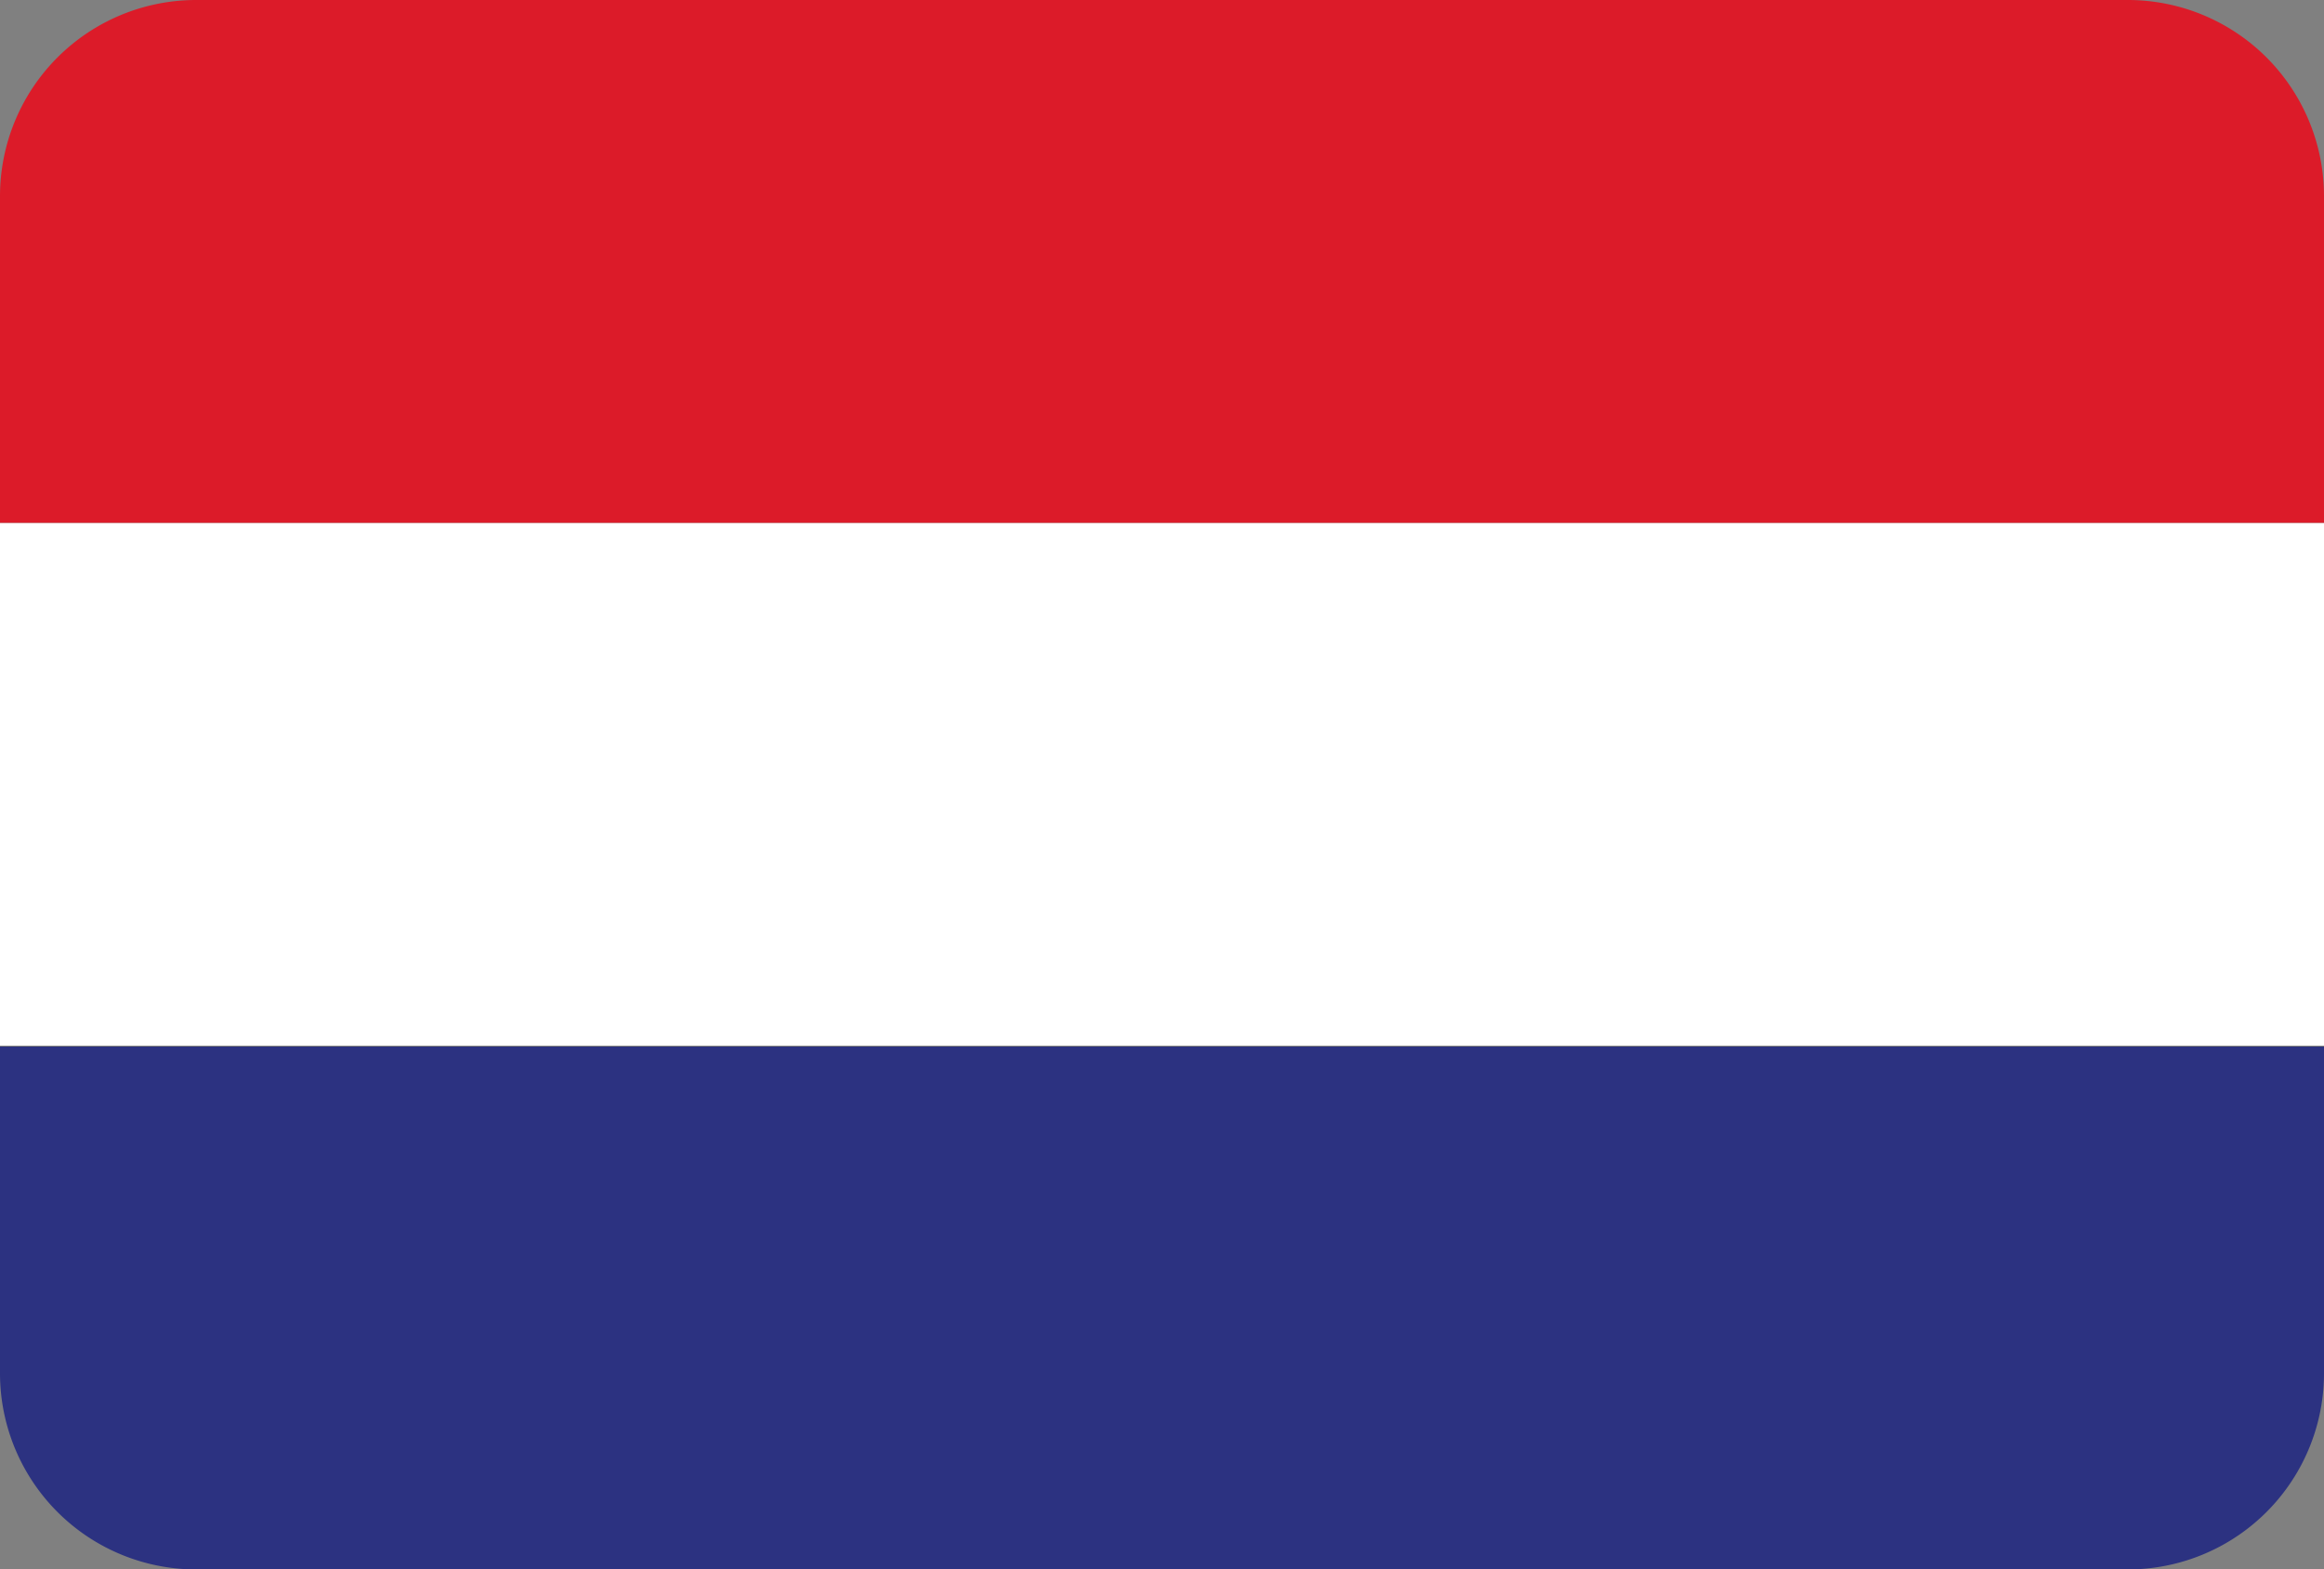
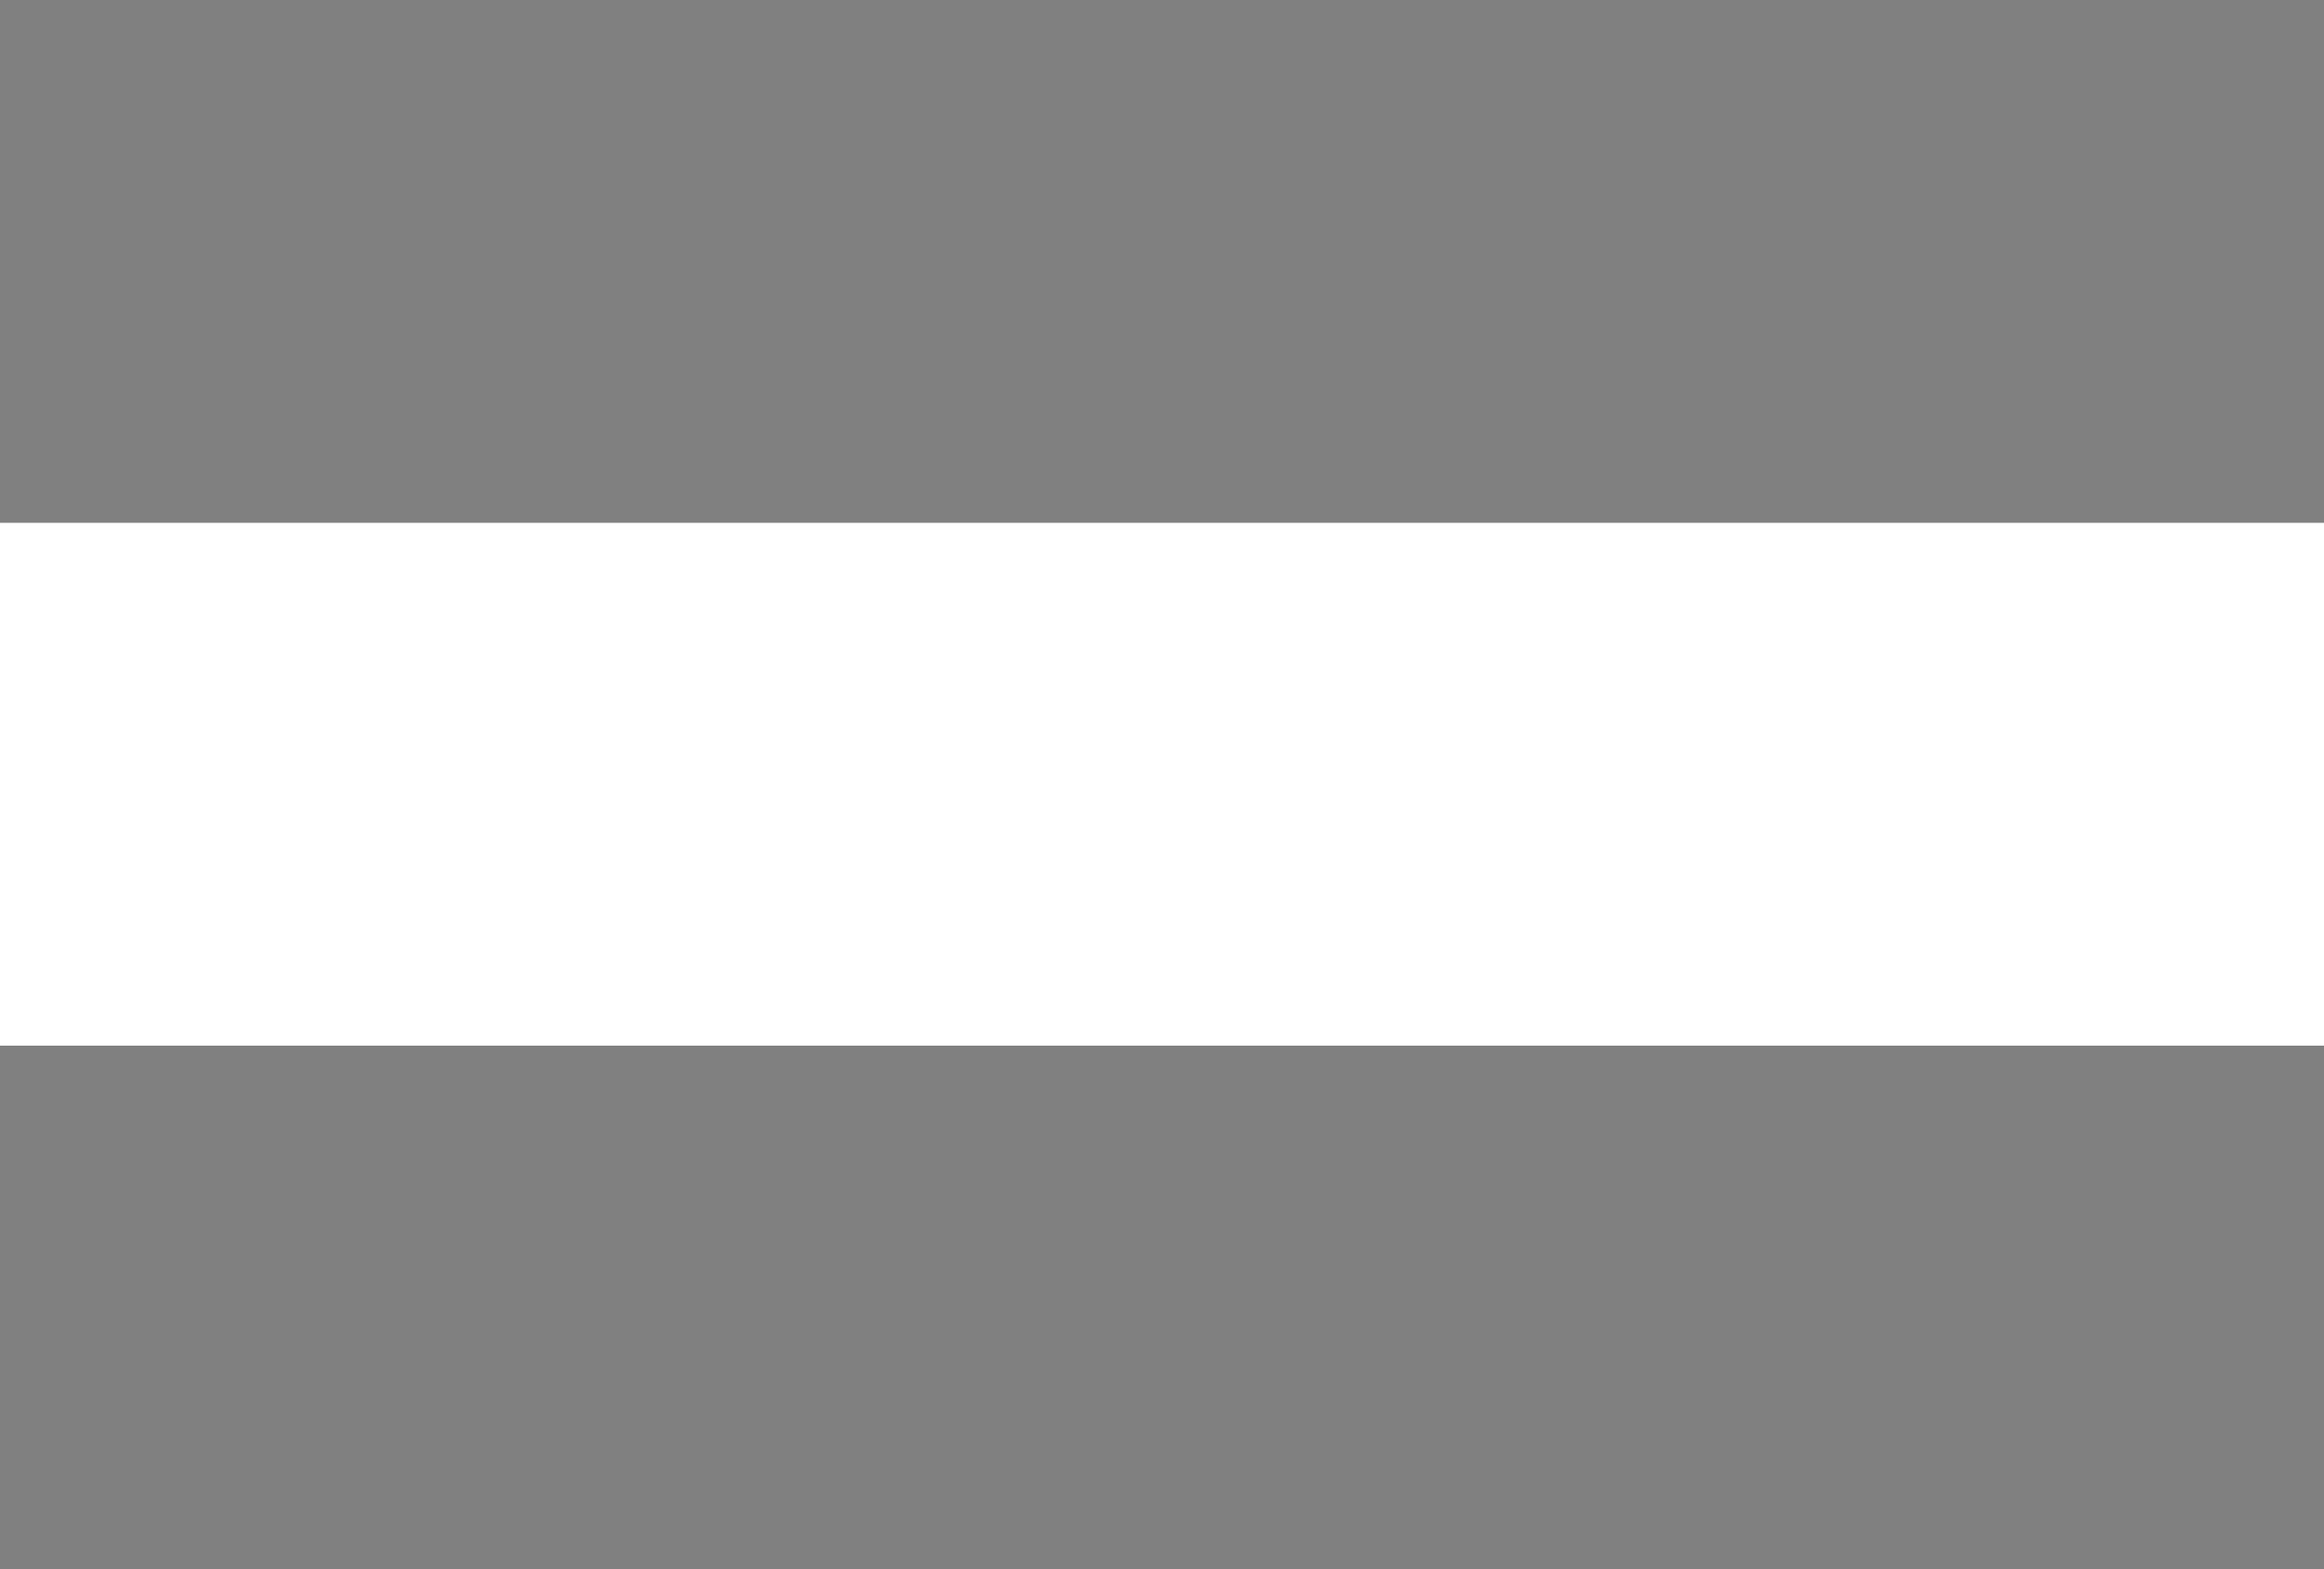
<svg xmlns="http://www.w3.org/2000/svg" width="23.69" height="16" viewBox="0 0 23.69 16">
  <rect x="0" y="0" width="23.69" height="16" fill="#808080" stroke="none" />
  <defs>
    <style>.cls-1{fill:#2c3281;}.cls-1,.cls-3{fill-rule:evenodd;}.cls-2{fill:#fff;}.cls-3{fill:#dc1b29;}</style>
  </defs>
  <g id="Layer_2" data-name="Layer 2">
    <g id="Layer_1-2" data-name="Layer 1">
      <g id="germany">
        <g id="flag">
-           <path class="cls-1" d="M0,10.67H23.69V14a2,2,0,0,1-2,2H2a2,2,0,0,1-2-2Z" />
          <rect class="cls-2" y="5.33" width="23.69" height="5.33" />
-           <path class="cls-3" d="M2,0H21.69a2,2,0,0,1,2,2V5.33H0V2A2,2,0,0,1,2,0Z" />
        </g>
      </g>
    </g>
  </g>
</svg>